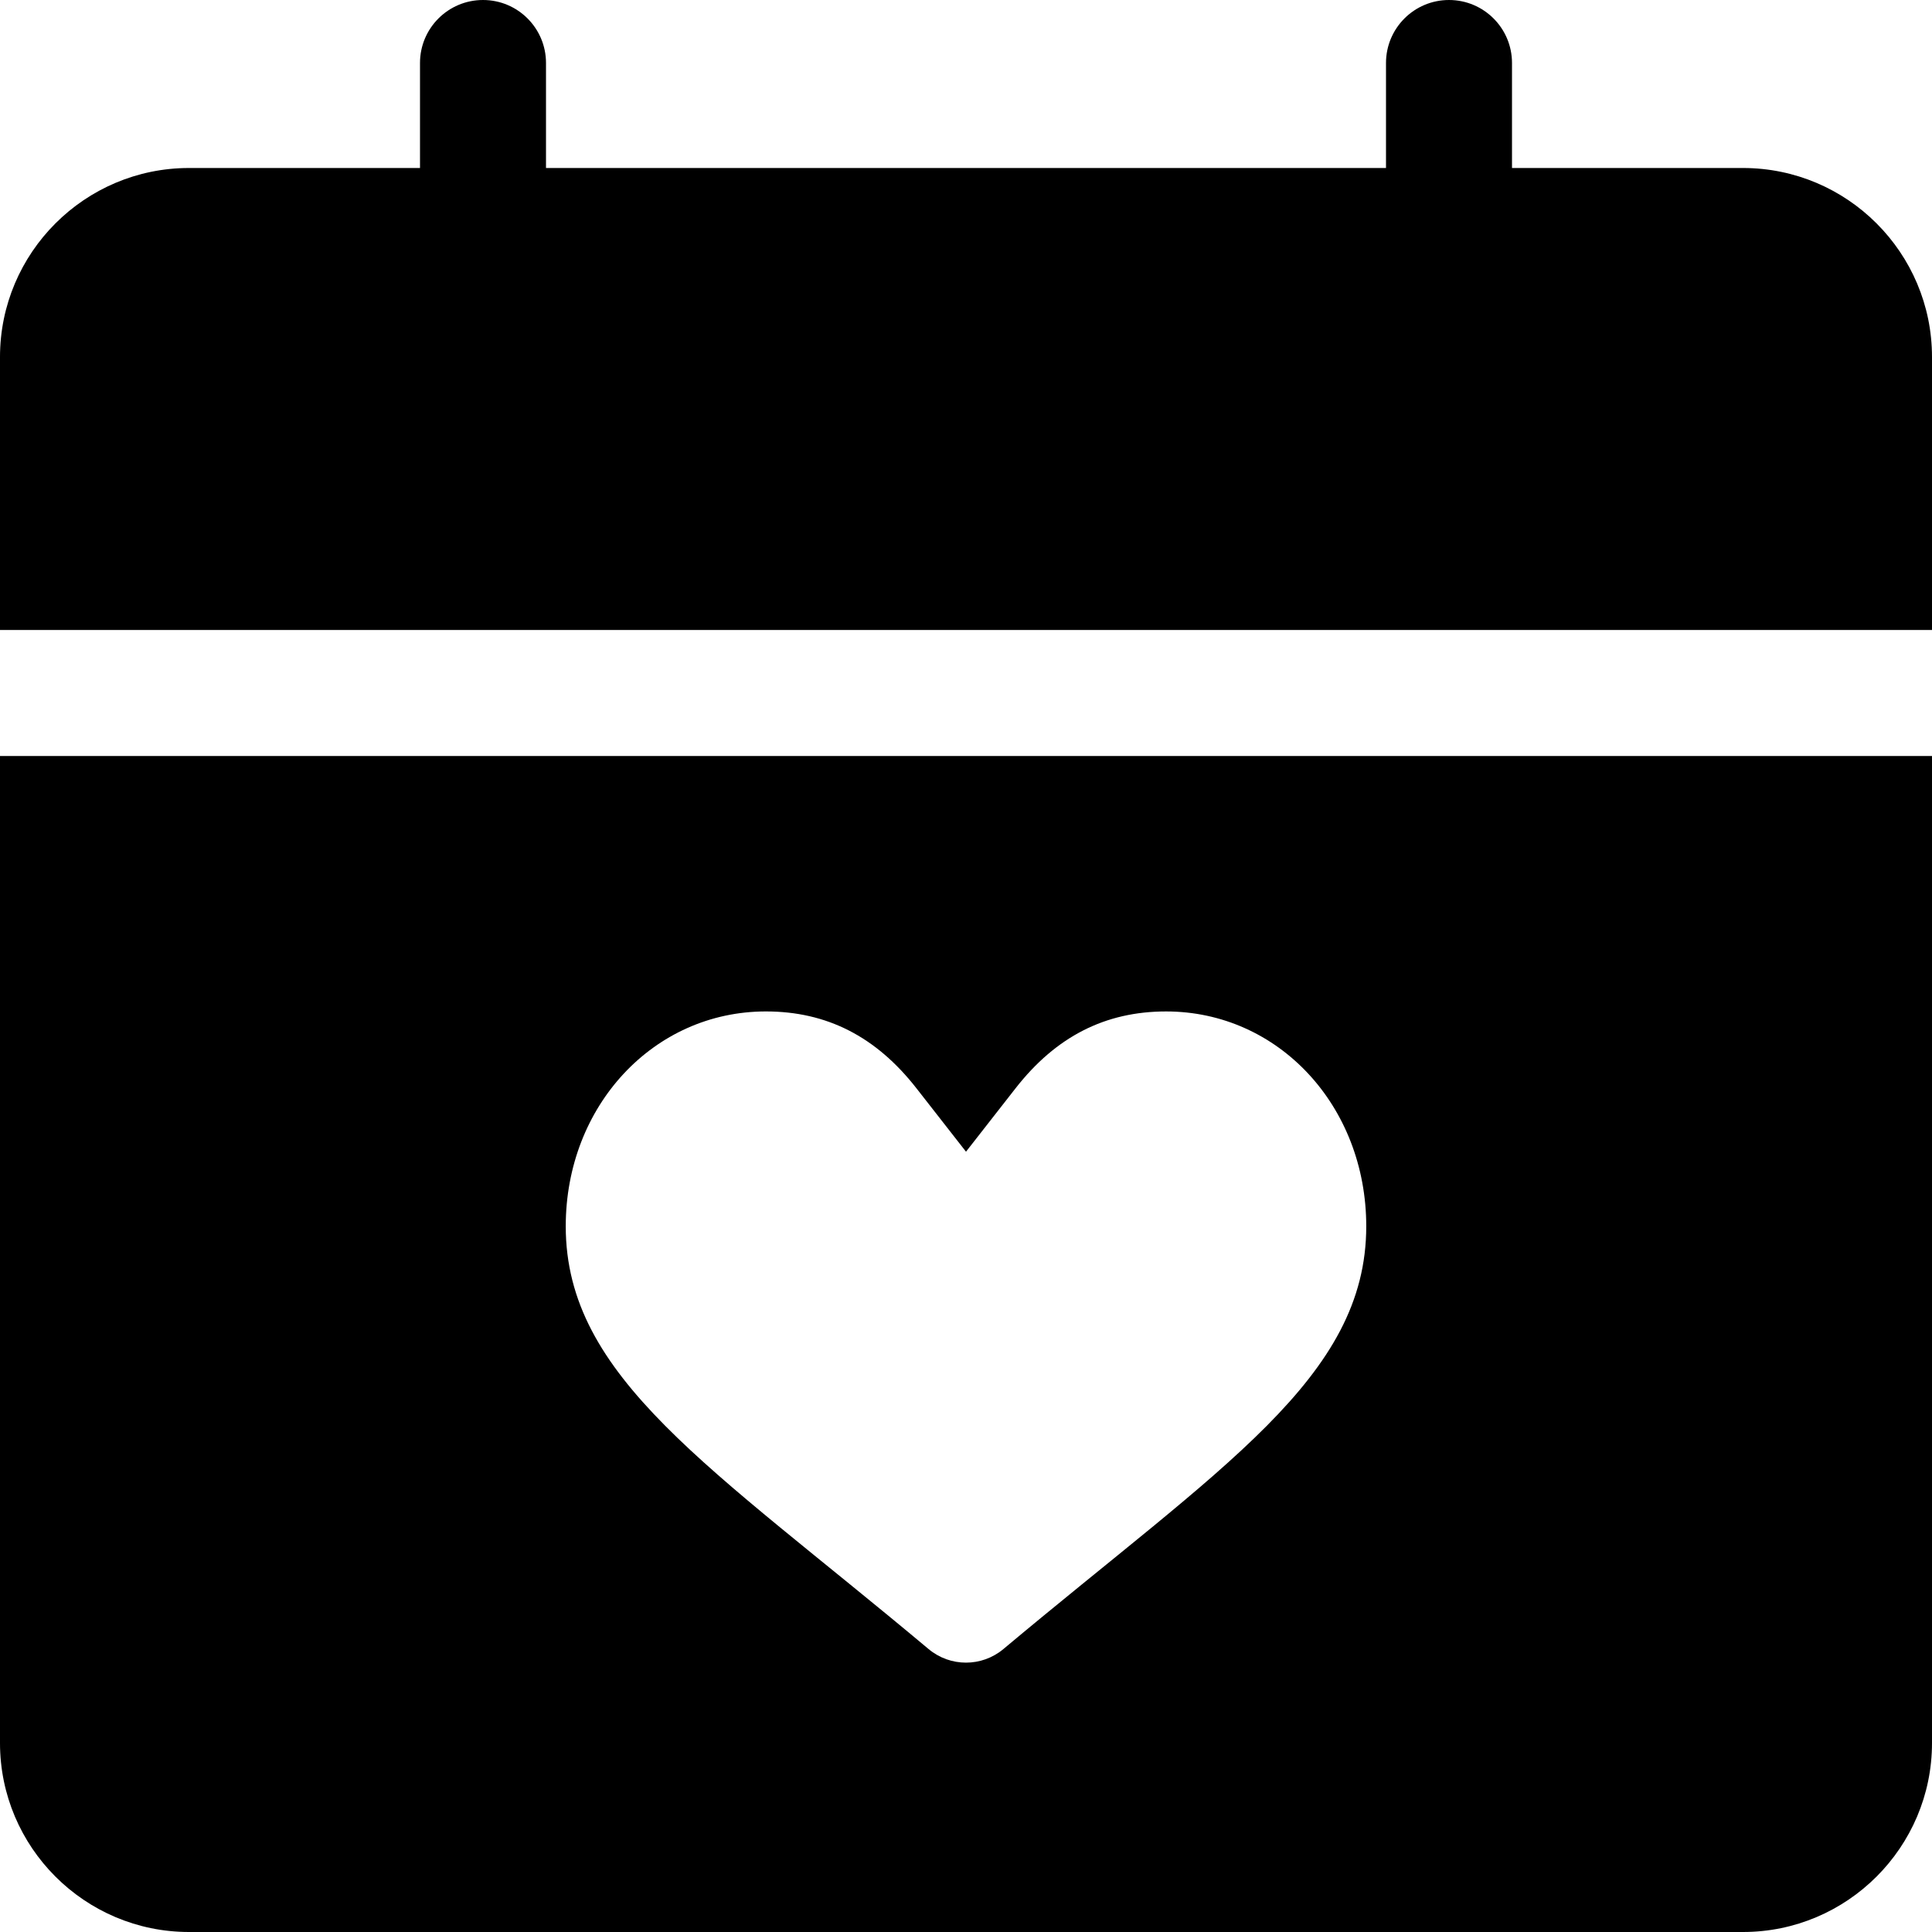
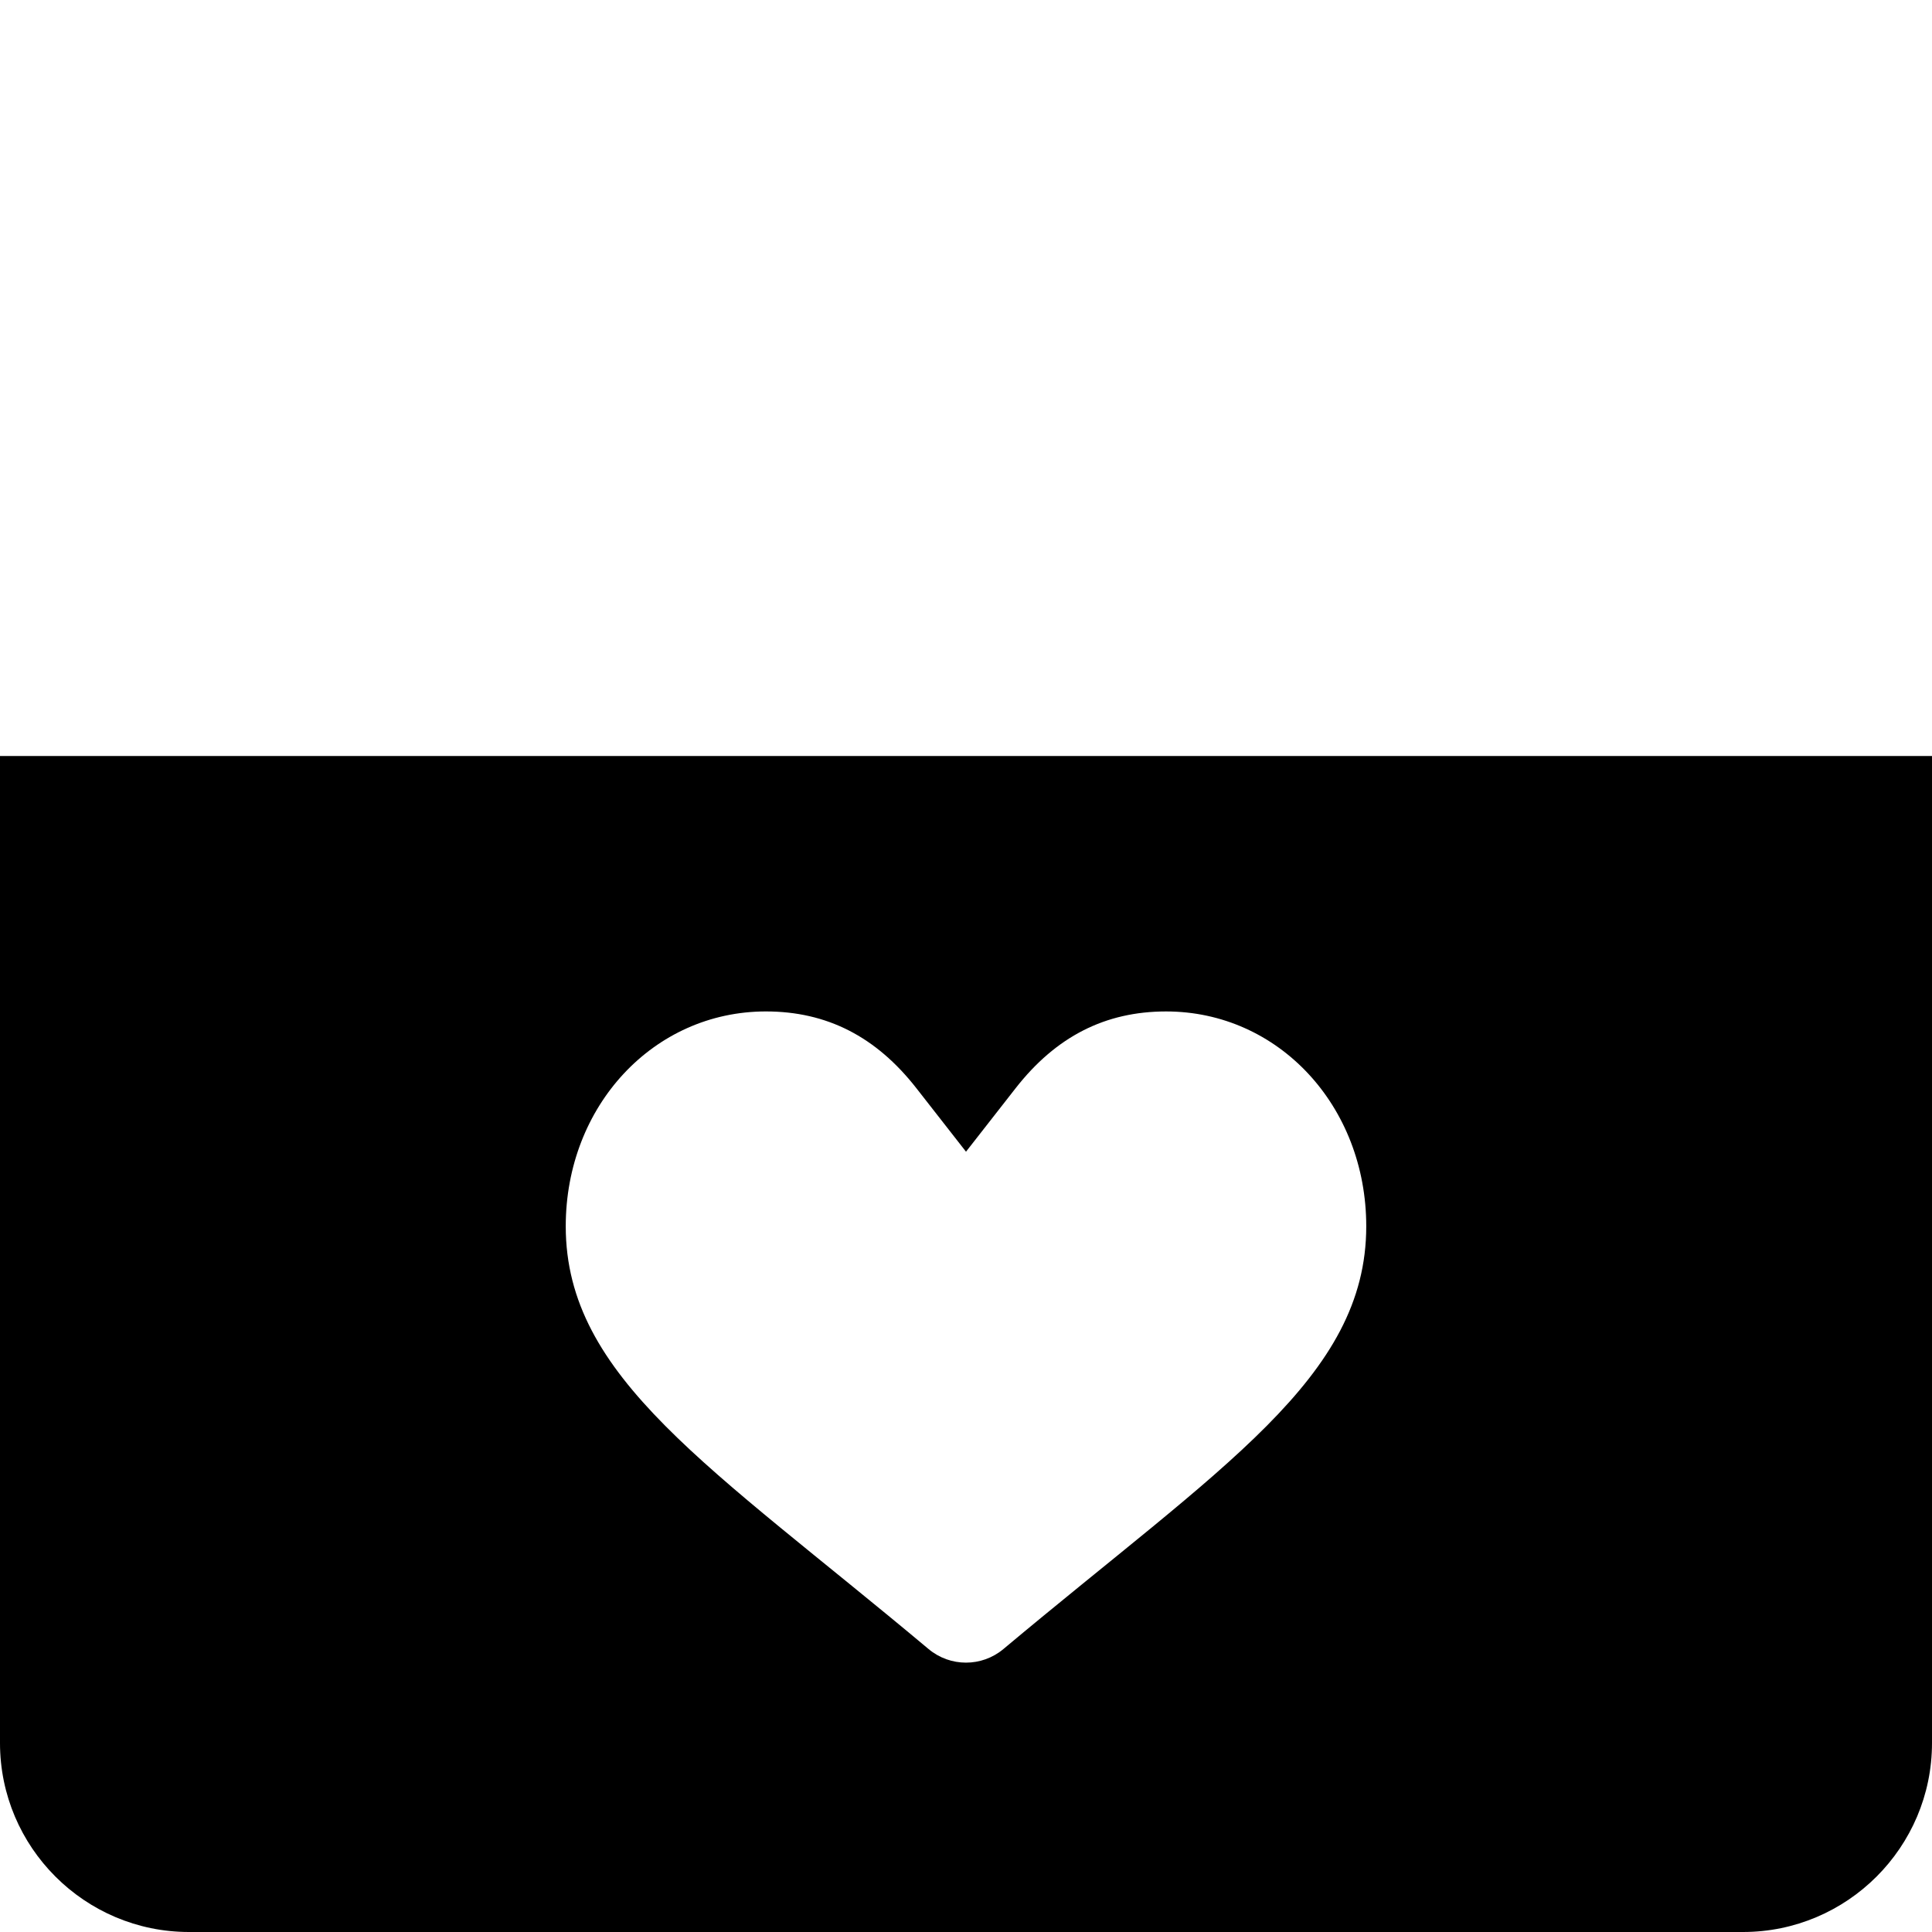
<svg xmlns="http://www.w3.org/2000/svg" fill="#000000" height="800px" width="800px" version="1.1" id="Layer_1" viewBox="0 0 512 512" xml:space="preserve">
  <g>
    <g>
-       <path d="M461.913,44.522h-61.217V16.696C400.696,7.473,393.223,0,384,0s-16.696,7.473-16.696,16.696v27.826H144.696V16.696    C144.696,7.473,137.223,0,128,0c-9.223,0-16.696,7.473-16.696,16.696v27.826H50.087C22.468,44.522,0,66.99,0,94.609v72.348h512    V94.609C512,66.99,489.532,44.522,461.913,44.522z" />
-     </g>
+       </g>
  </g>
  <g>
    <g>
      <path d="M0,200.348v261.565C0,489.532,22.468,512,50.087,512h411.826C489.532,512,512,489.532,512,461.913V200.348H0z     M265.925,437.005c-5.747,4.814-14.107,4.815-19.853,0.001c-57.855-48.46-96.144-71.891-96.144-112.028    c0.001-31.924,23.3-56.936,53.04-56.936c16.136,0,29.18,6.653,39.88,20.342L256,305.212l13.152-16.826    c10.701-13.69,23.745-20.342,39.88-20.342c29.739,0,53.038,25.011,53.038,56.934C362.07,365.136,323.732,388.576,265.925,437.005z    " />
    </g>
  </g>
</svg>